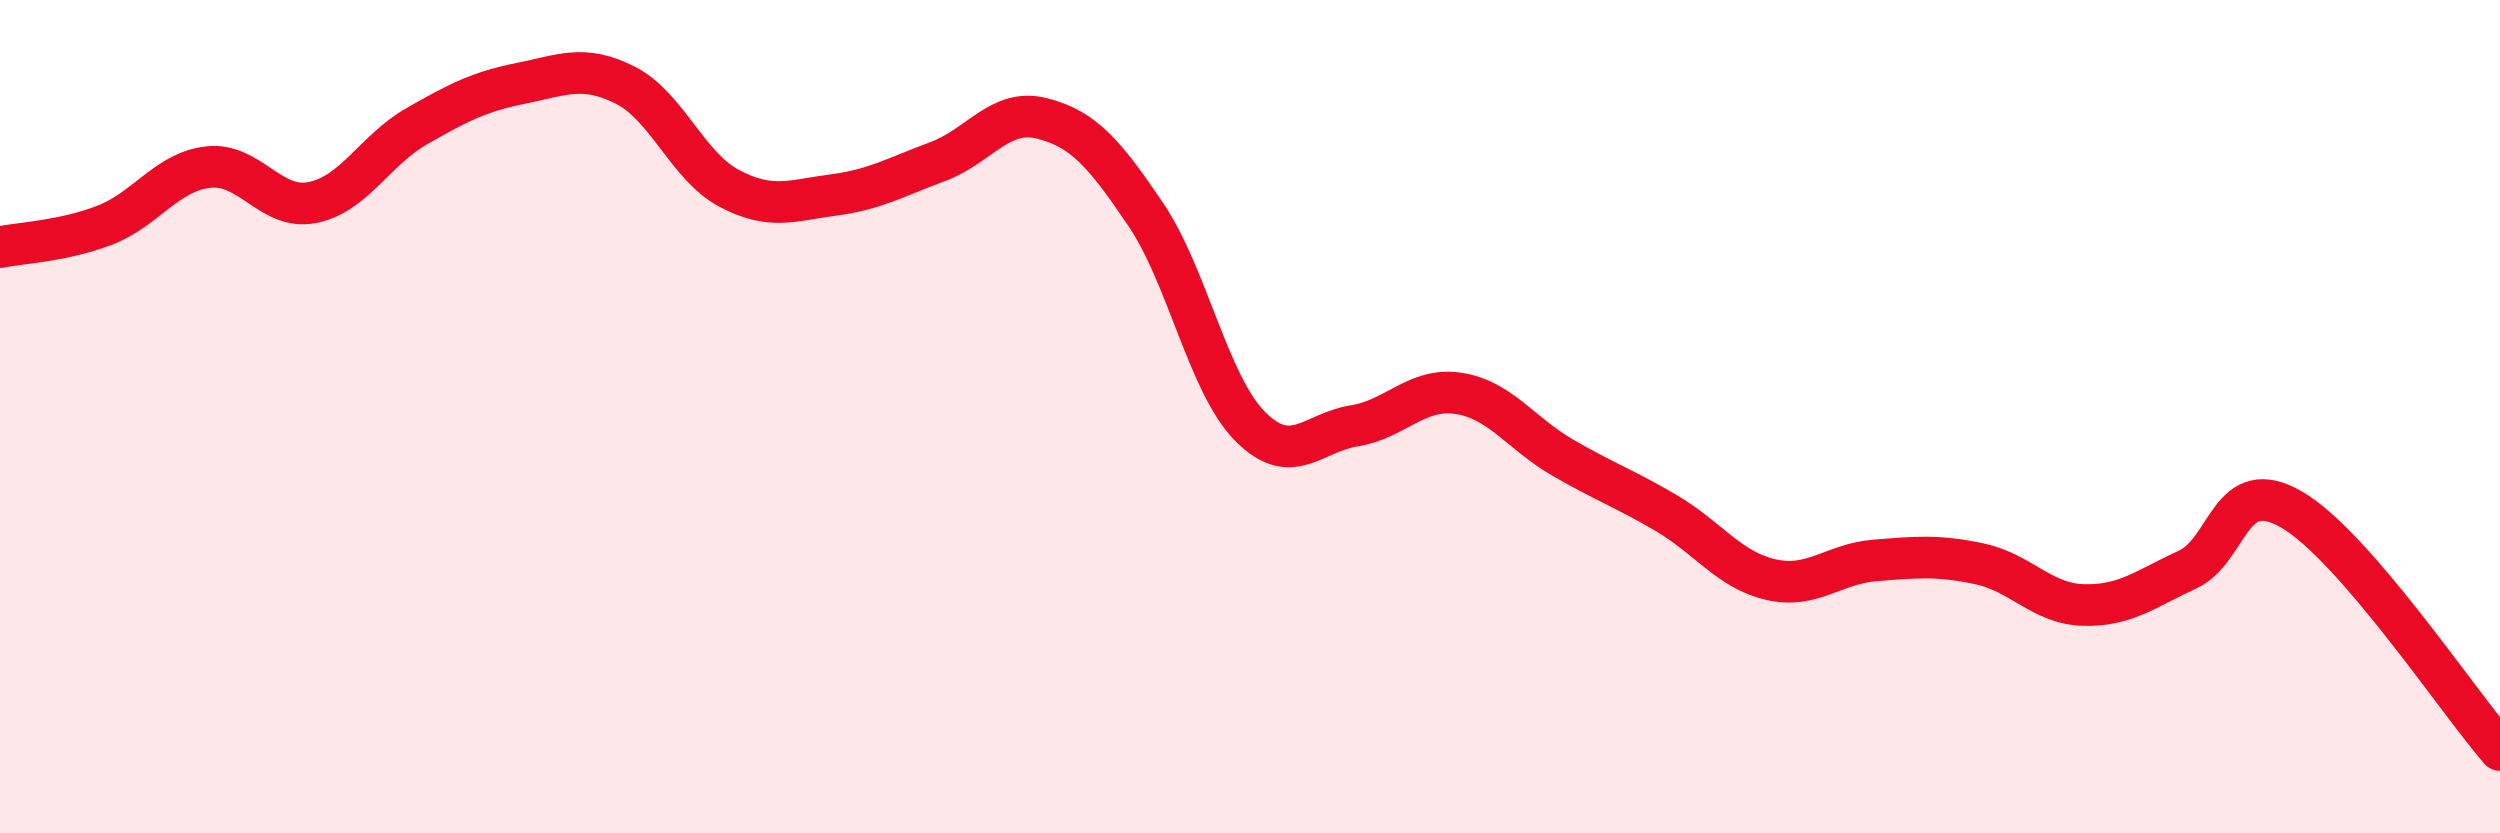
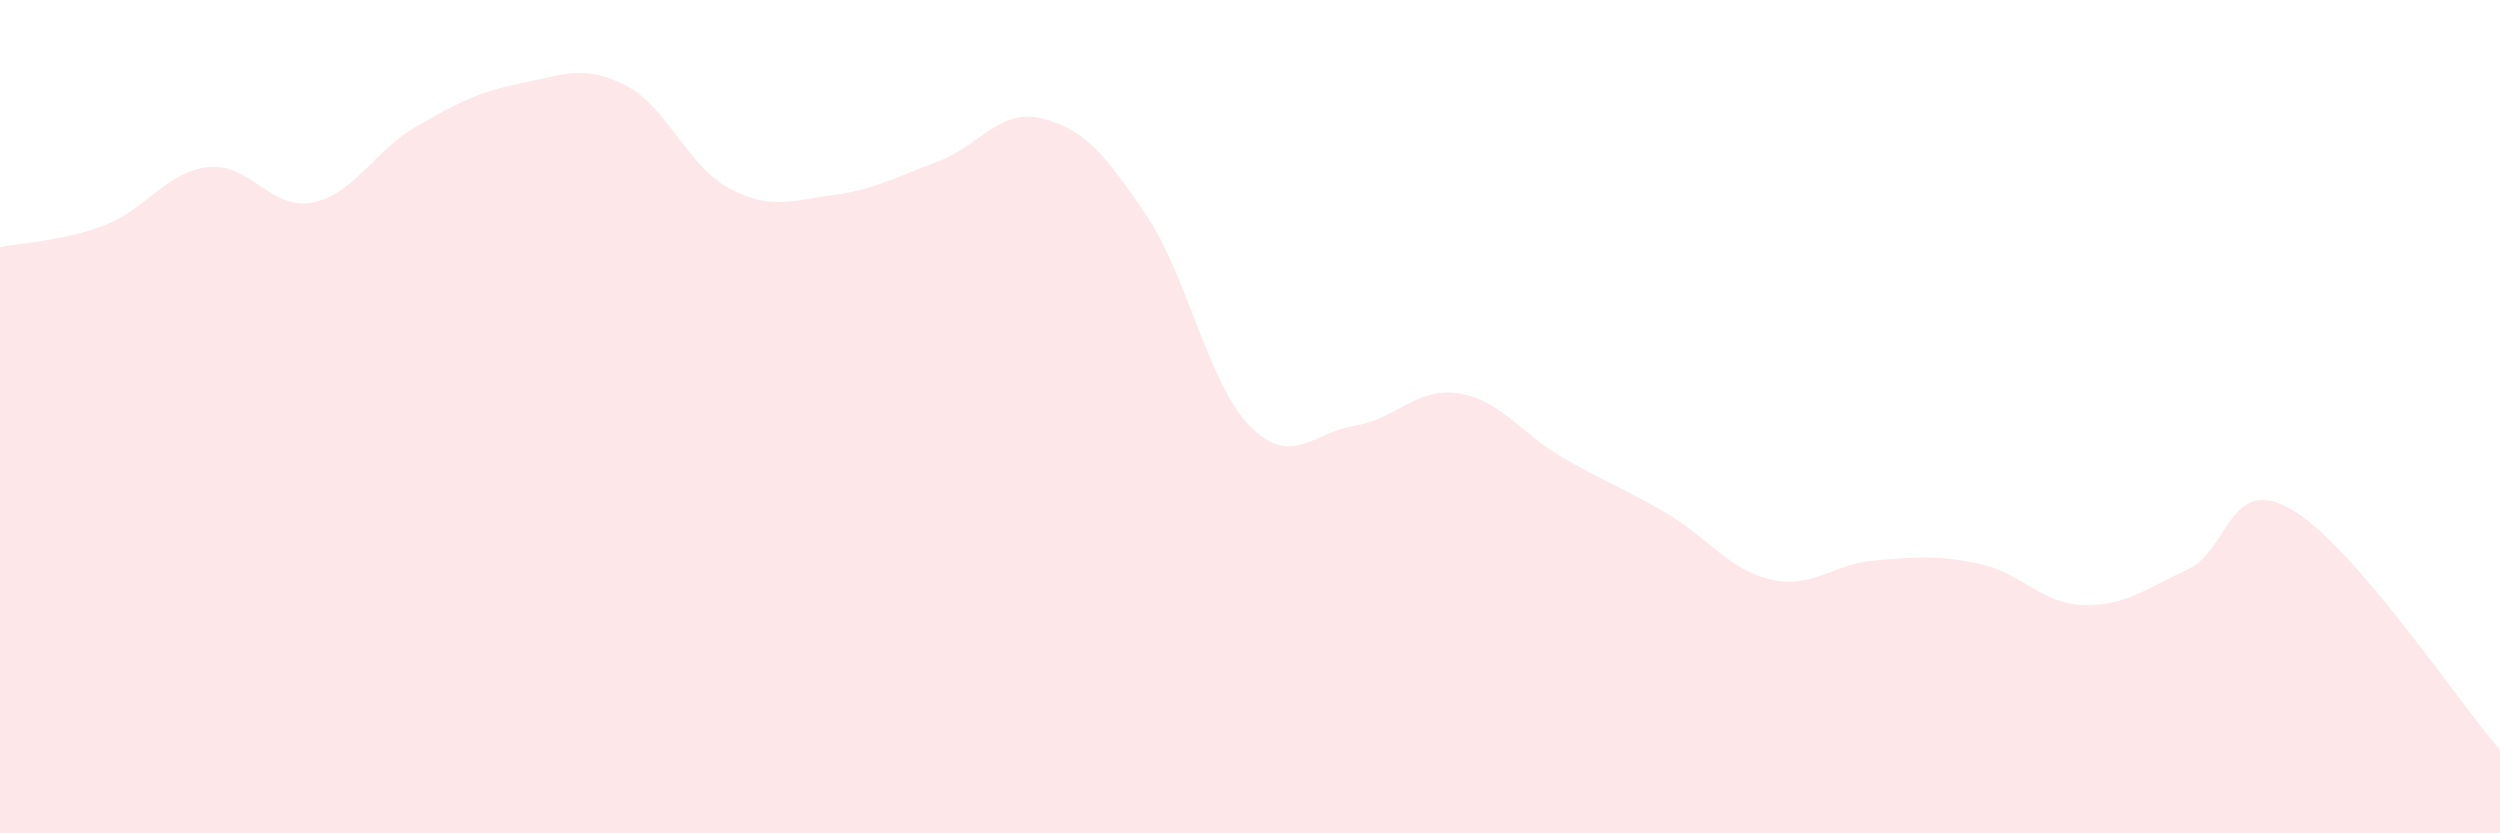
<svg xmlns="http://www.w3.org/2000/svg" width="60" height="20" viewBox="0 0 60 20">
  <path d="M 0,5.93 C 0.5,5.83 1.5,5.79 2.5,5.41 C 3.5,5.03 4,4.12 5,4.01 C 6,3.9 6.5,5.06 7.5,4.86 C 8.5,4.66 9,3.6 10,3.03 C 11,2.46 11.5,2.2 12.5,2 C 13.5,1.8 14,1.54 15,2.04 C 16,2.54 16.5,3.99 17.5,4.52 C 18.5,5.05 19,4.81 20,4.68 C 21,4.55 21.5,4.25 22.5,3.88 C 23.5,3.51 24,2.59 25,2.84 C 26,3.09 26.5,3.67 27.5,5.15 C 28.5,6.63 29,9.22 30,10.23 C 31,11.24 31.5,10.38 32.5,10.22 C 33.5,10.06 34,9.29 35,9.44 C 36,9.59 36.5,10.4 37.5,10.98 C 38.5,11.56 39,11.73 40,12.32 C 41,12.91 41.5,13.68 42.5,13.91 C 43.5,14.14 44,13.53 45,13.45 C 46,13.37 46.5,13.32 47.5,13.53 C 48.5,13.74 49,14.49 50,14.52 C 51,14.55 51.5,14.13 52.5,13.67 C 53.5,13.21 53.5,11.36 55,12.23 C 56.5,13.1 59,16.85 60,18L60 20L0 20Z" fill="#EB0A25" opacity="0.1" stroke-linecap="round" stroke-linejoin="round" />
-   <path d="M 0,5.93 C 0.5,5.83 1.5,5.79 2.5,5.41 C 3.5,5.03 4,4.12 5,4.01 C 6,3.9 6.5,5.06 7.5,4.86 C 8.5,4.66 9,3.6 10,3.03 C 11,2.46 11.5,2.2 12.5,2 C 13.5,1.8 14,1.54 15,2.04 C 16,2.54 16.5,3.99 17.5,4.52 C 18.5,5.05 19,4.81 20,4.68 C 21,4.55 21.5,4.25 22.5,3.88 C 23.5,3.51 24,2.59 25,2.84 C 26,3.09 26.5,3.67 27.5,5.15 C 28.5,6.63 29,9.22 30,10.23 C 31,11.24 31.5,10.38 32.5,10.22 C 33.5,10.06 34,9.29 35,9.44 C 36,9.59 36.5,10.4 37.5,10.98 C 38.5,11.56 39,11.73 40,12.32 C 41,12.91 41.5,13.68 42.5,13.91 C 43.5,14.14 44,13.53 45,13.45 C 46,13.37 46.5,13.32 47.5,13.53 C 48.5,13.74 49,14.49 50,14.52 C 51,14.55 51.5,14.13 52.5,13.67 C 53.5,13.21 53.5,11.36 55,12.23 C 56.5,13.1 59,16.85 60,18" stroke="#EB0A25" stroke-width="1" fill="none" stroke-linecap="round" stroke-linejoin="round" />
</svg>